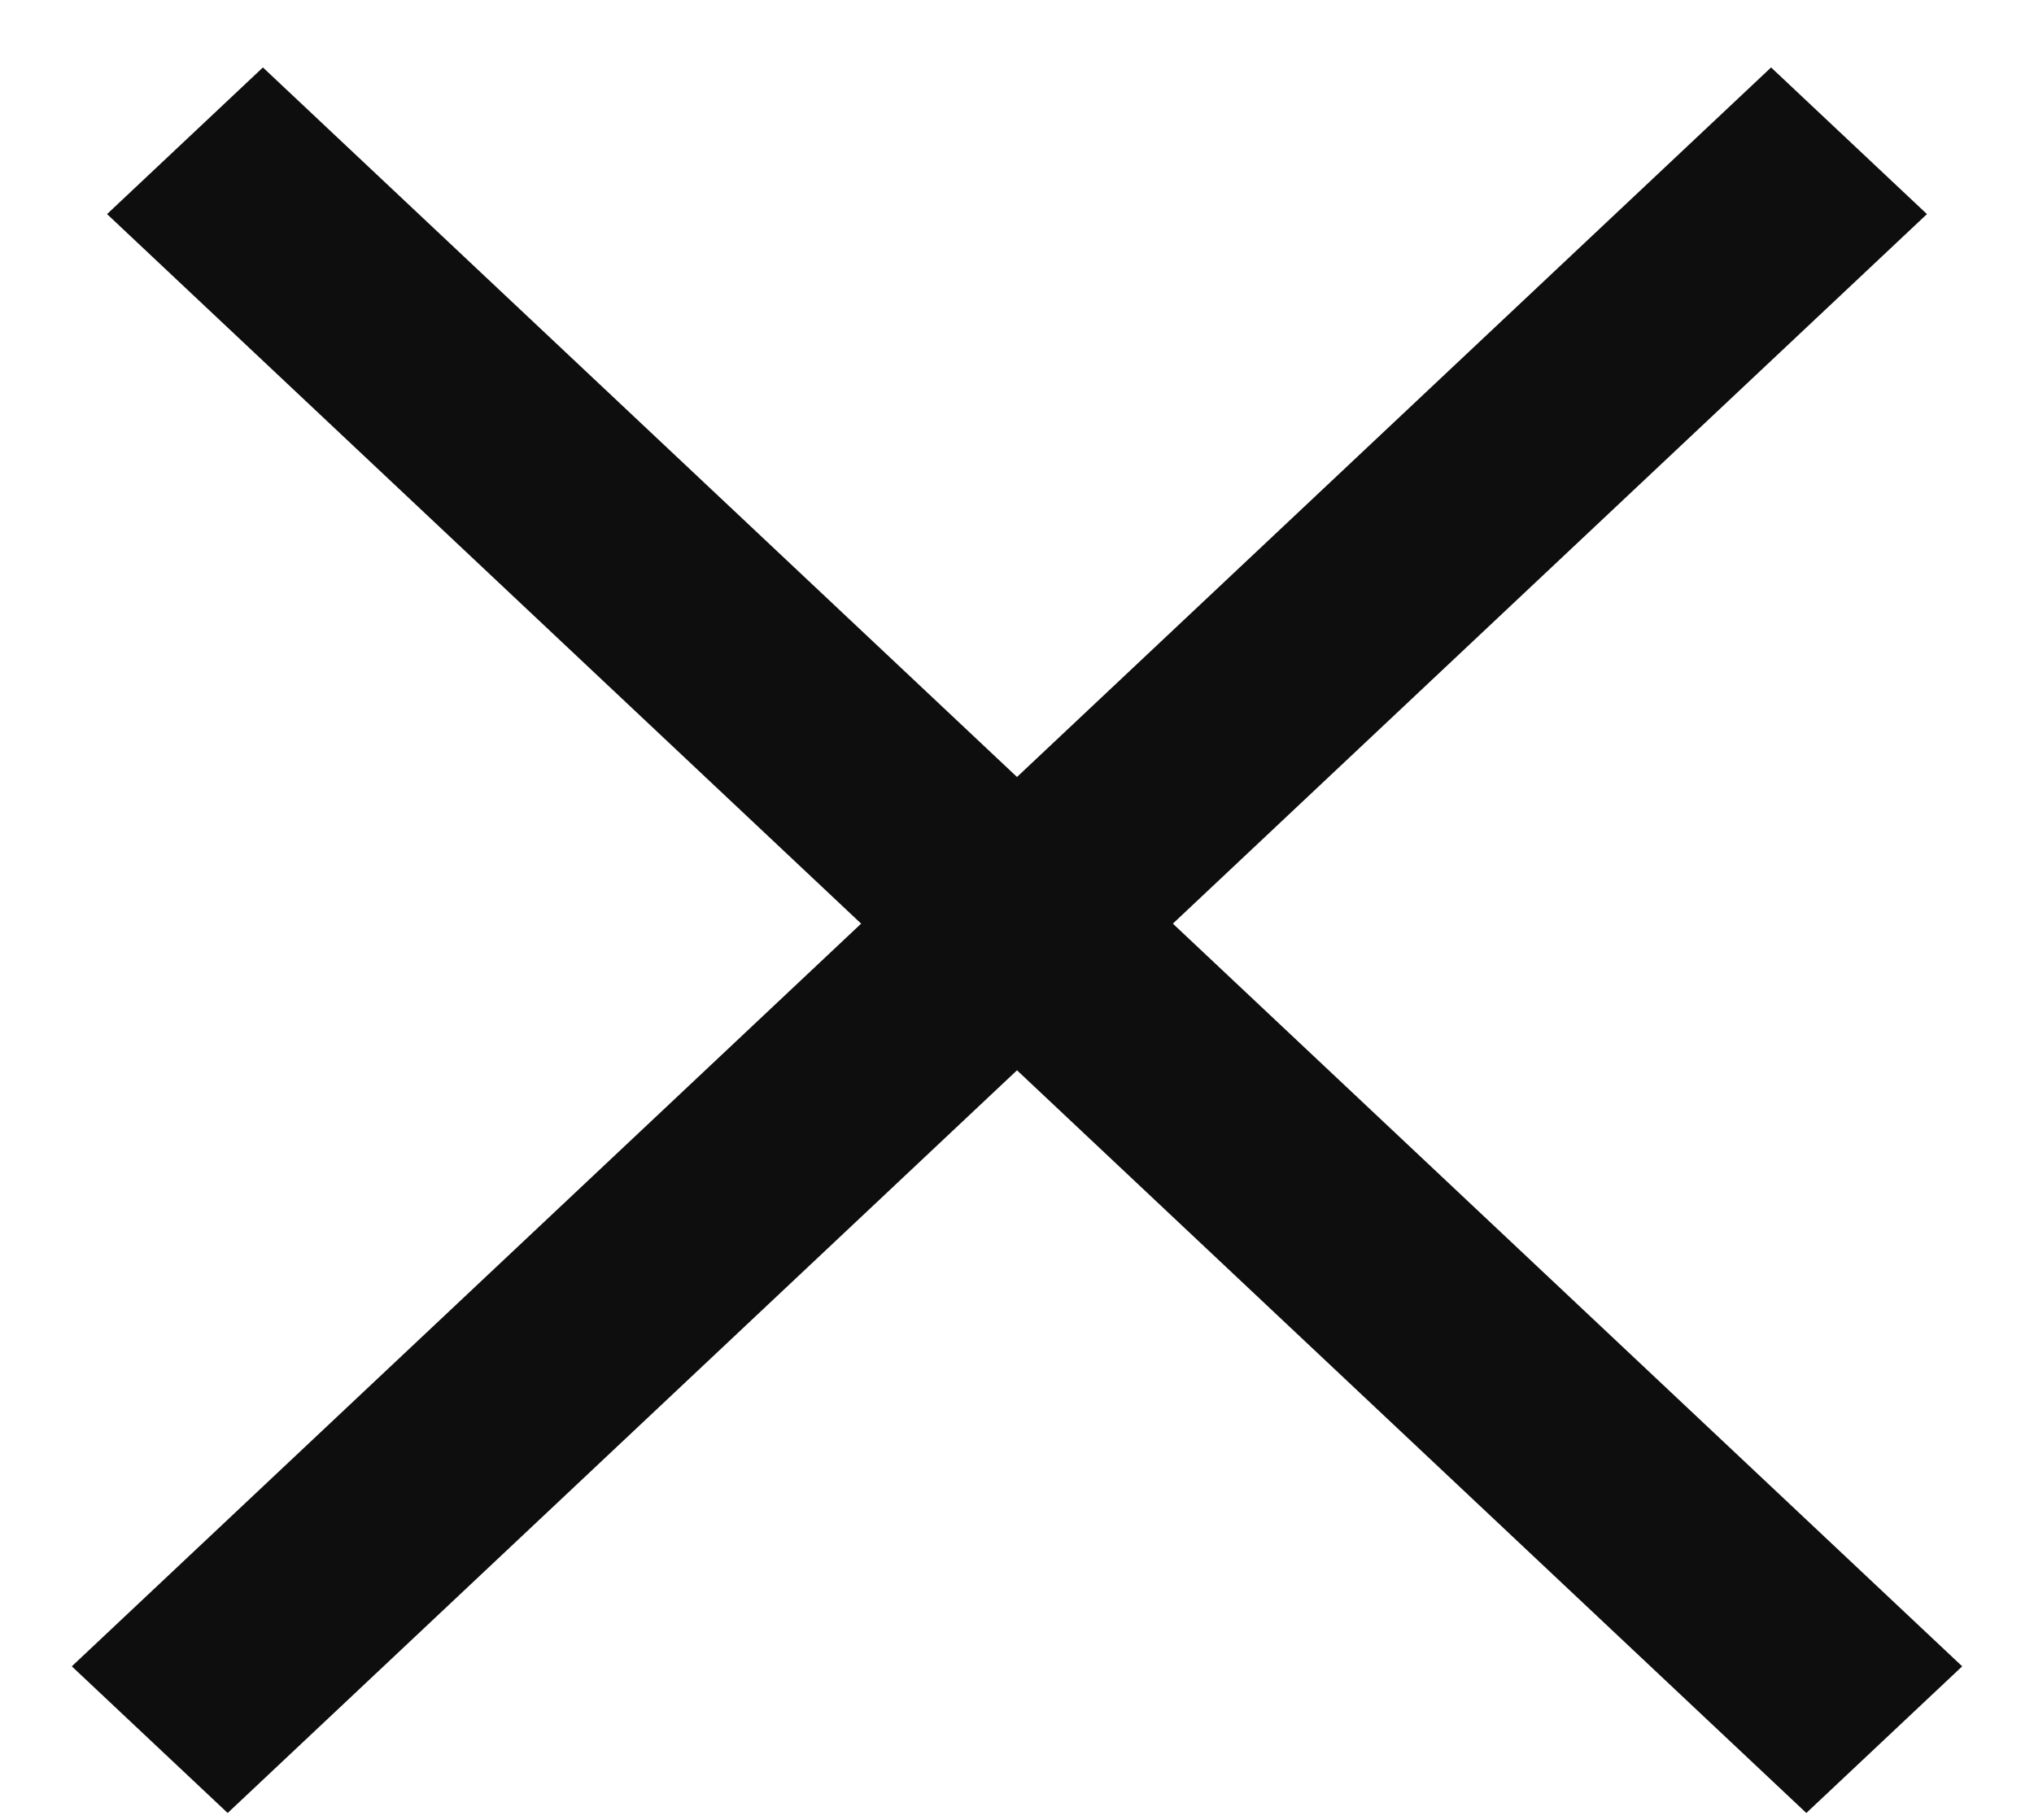
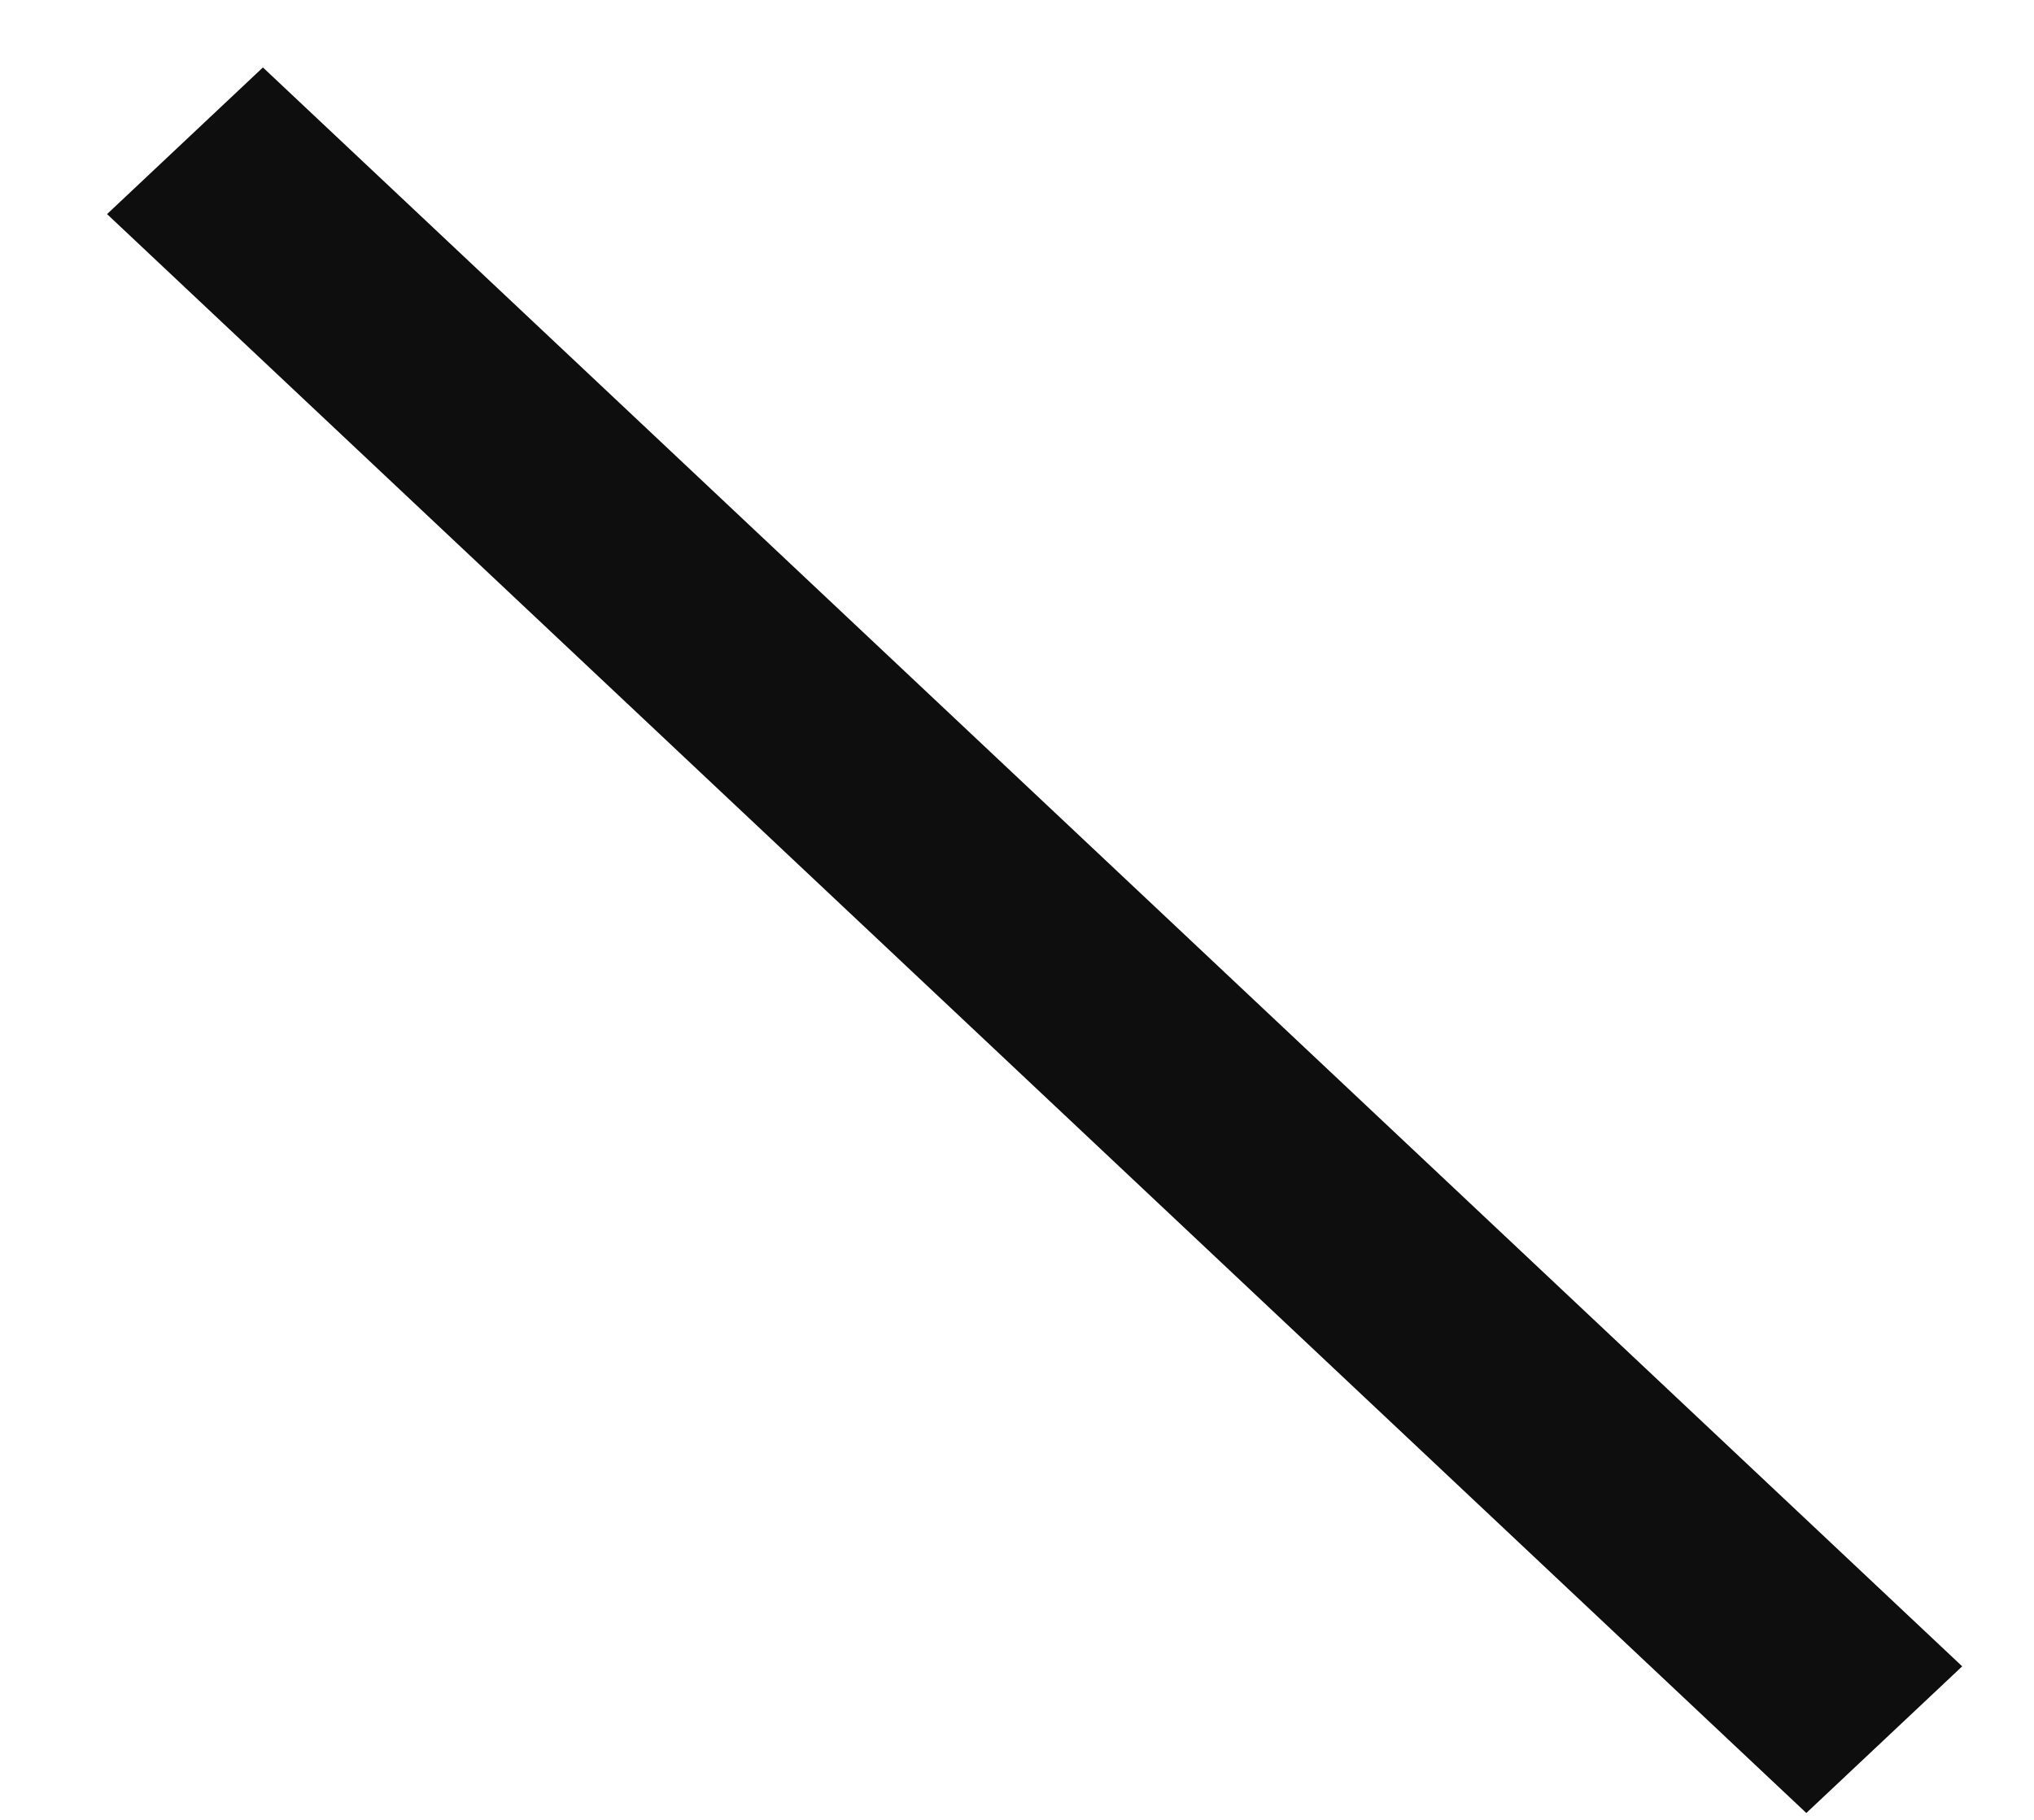
<svg xmlns="http://www.w3.org/2000/svg" width="19" height="17" viewBox="0 0 19 17" fill="none">
  <line x1="1" y1="-1" x2="20.804" y2="-1" transform="matrix(0.728 0.685 -0.728 0.685 1 2)" stroke="#0E0E0E" stroke-width="2" stroke-linecap="square" />
-   <line x1="1" y1="-1" x2="20.804" y2="-1" transform="matrix(-0.728 0.685 0.728 0.685 18 2)" stroke="#0E0E0E" stroke-width="2" stroke-linecap="square" />
</svg>